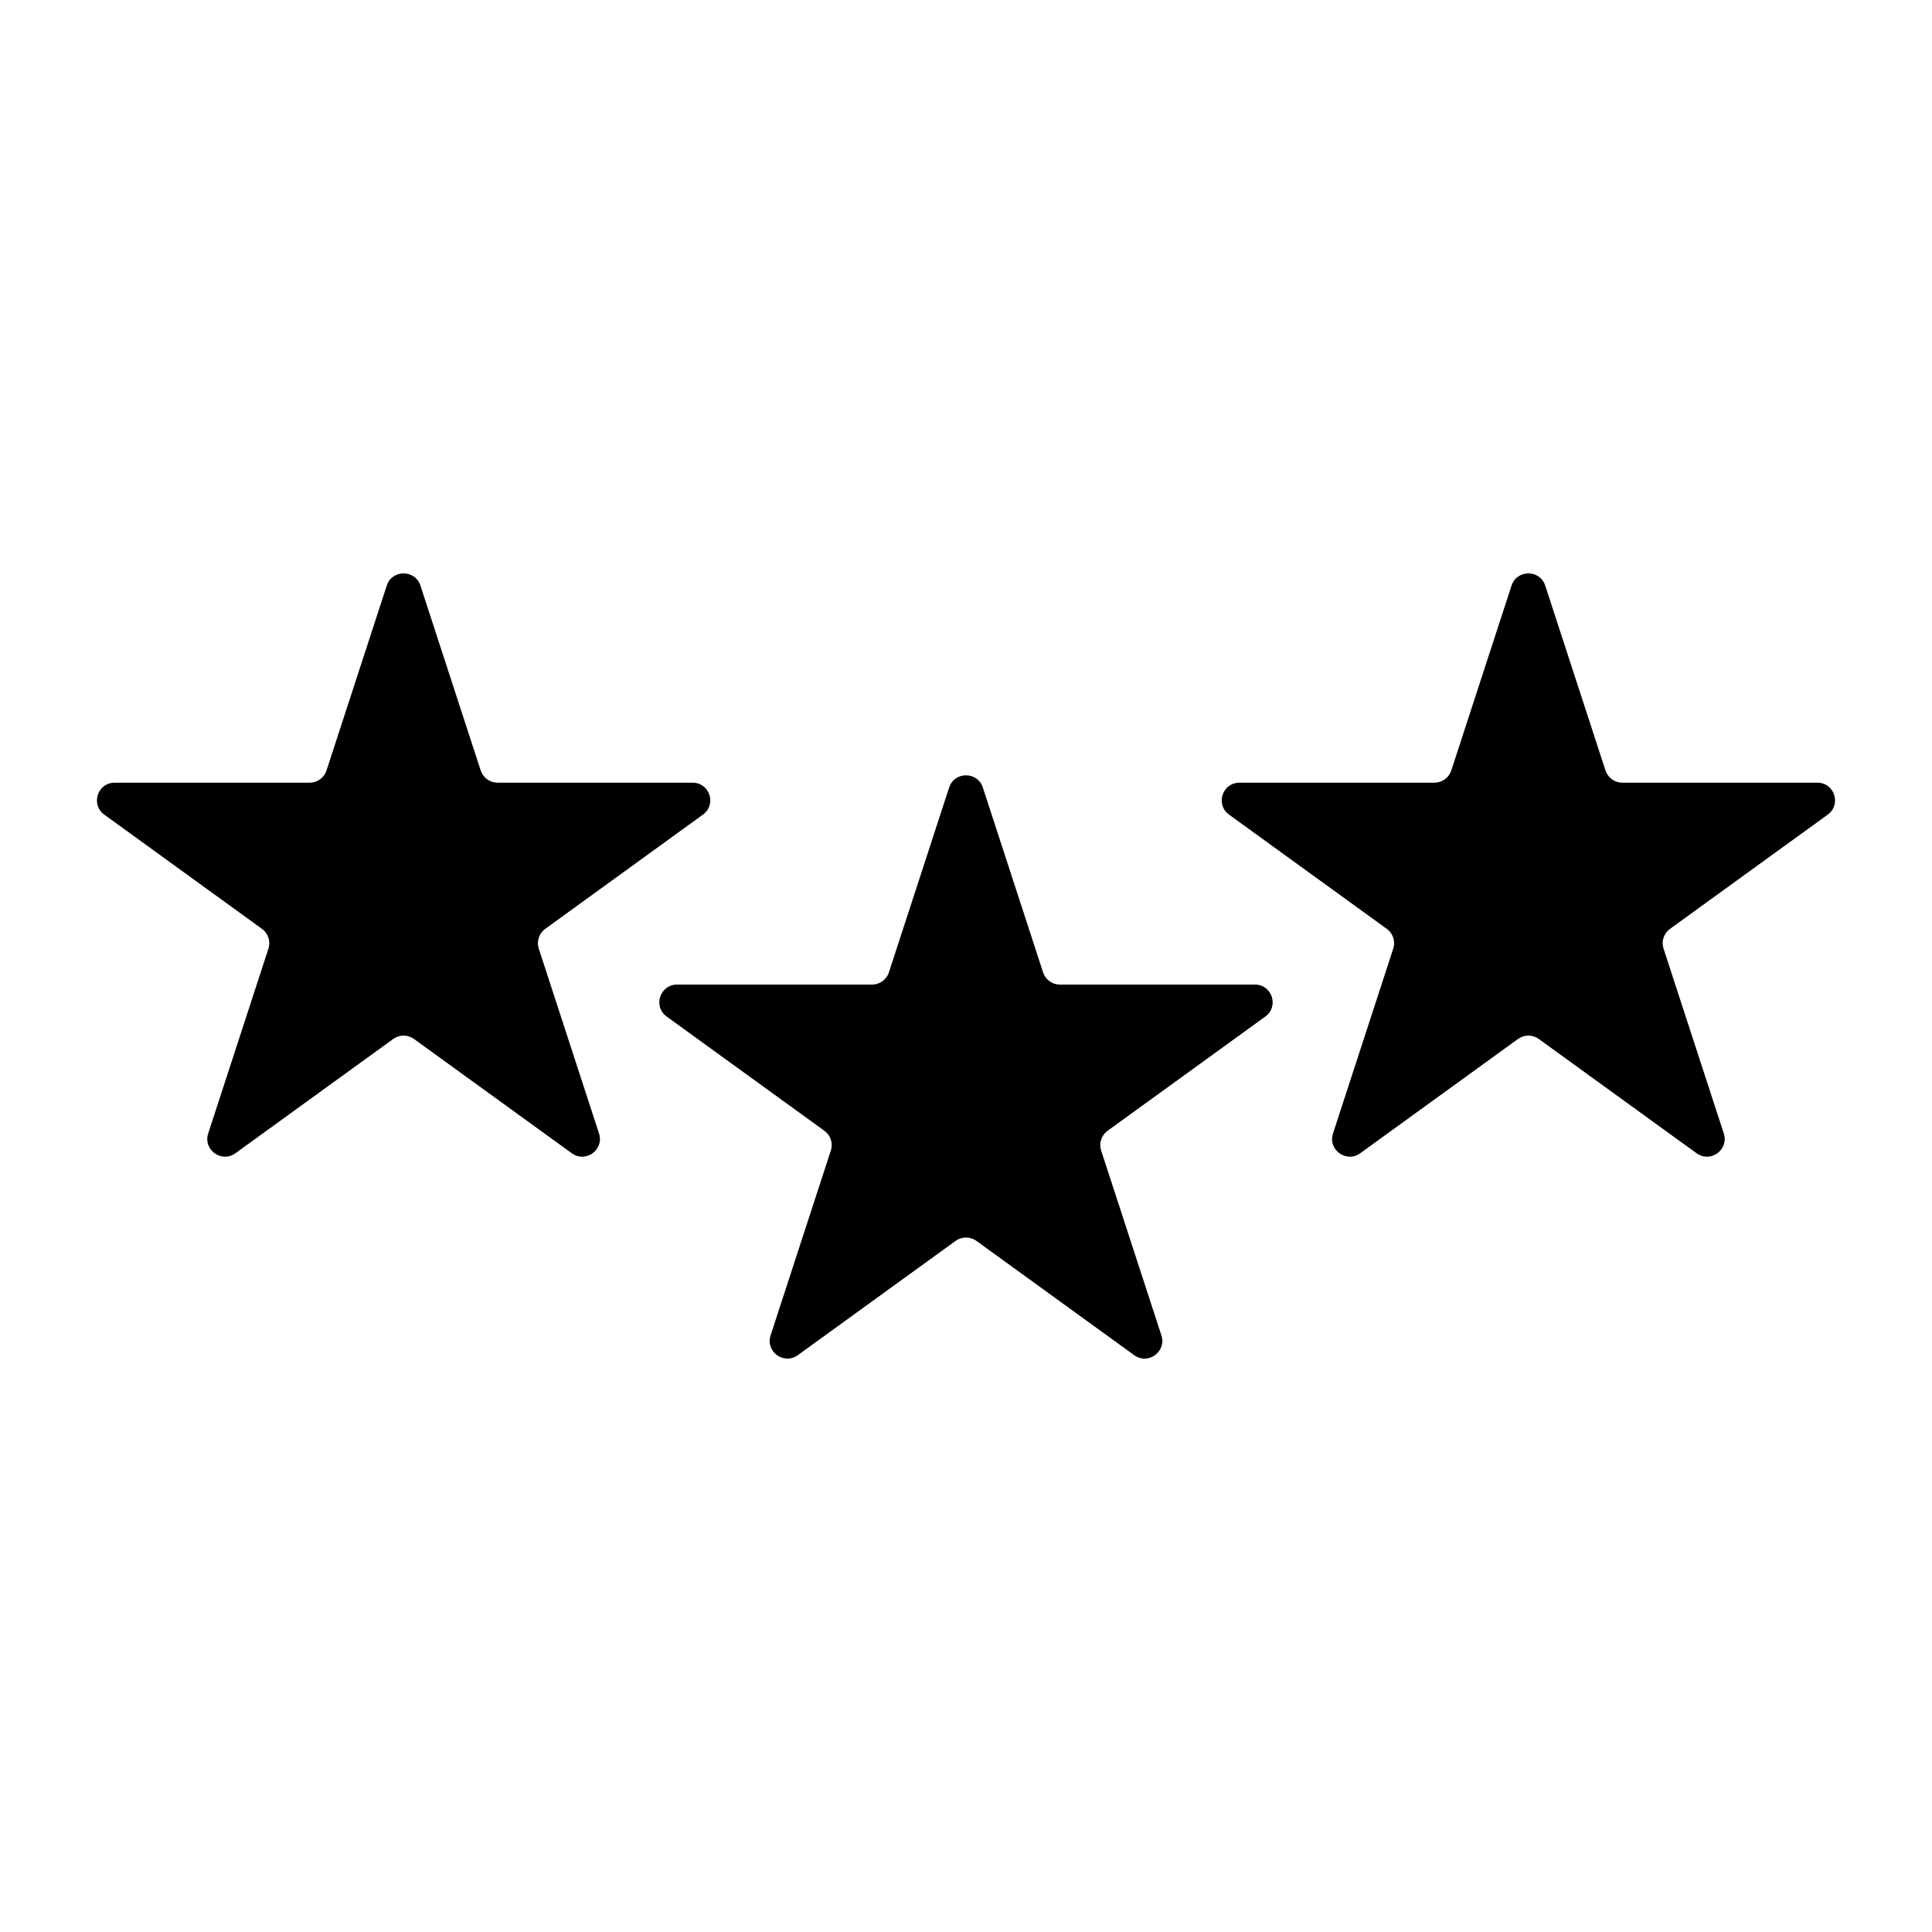
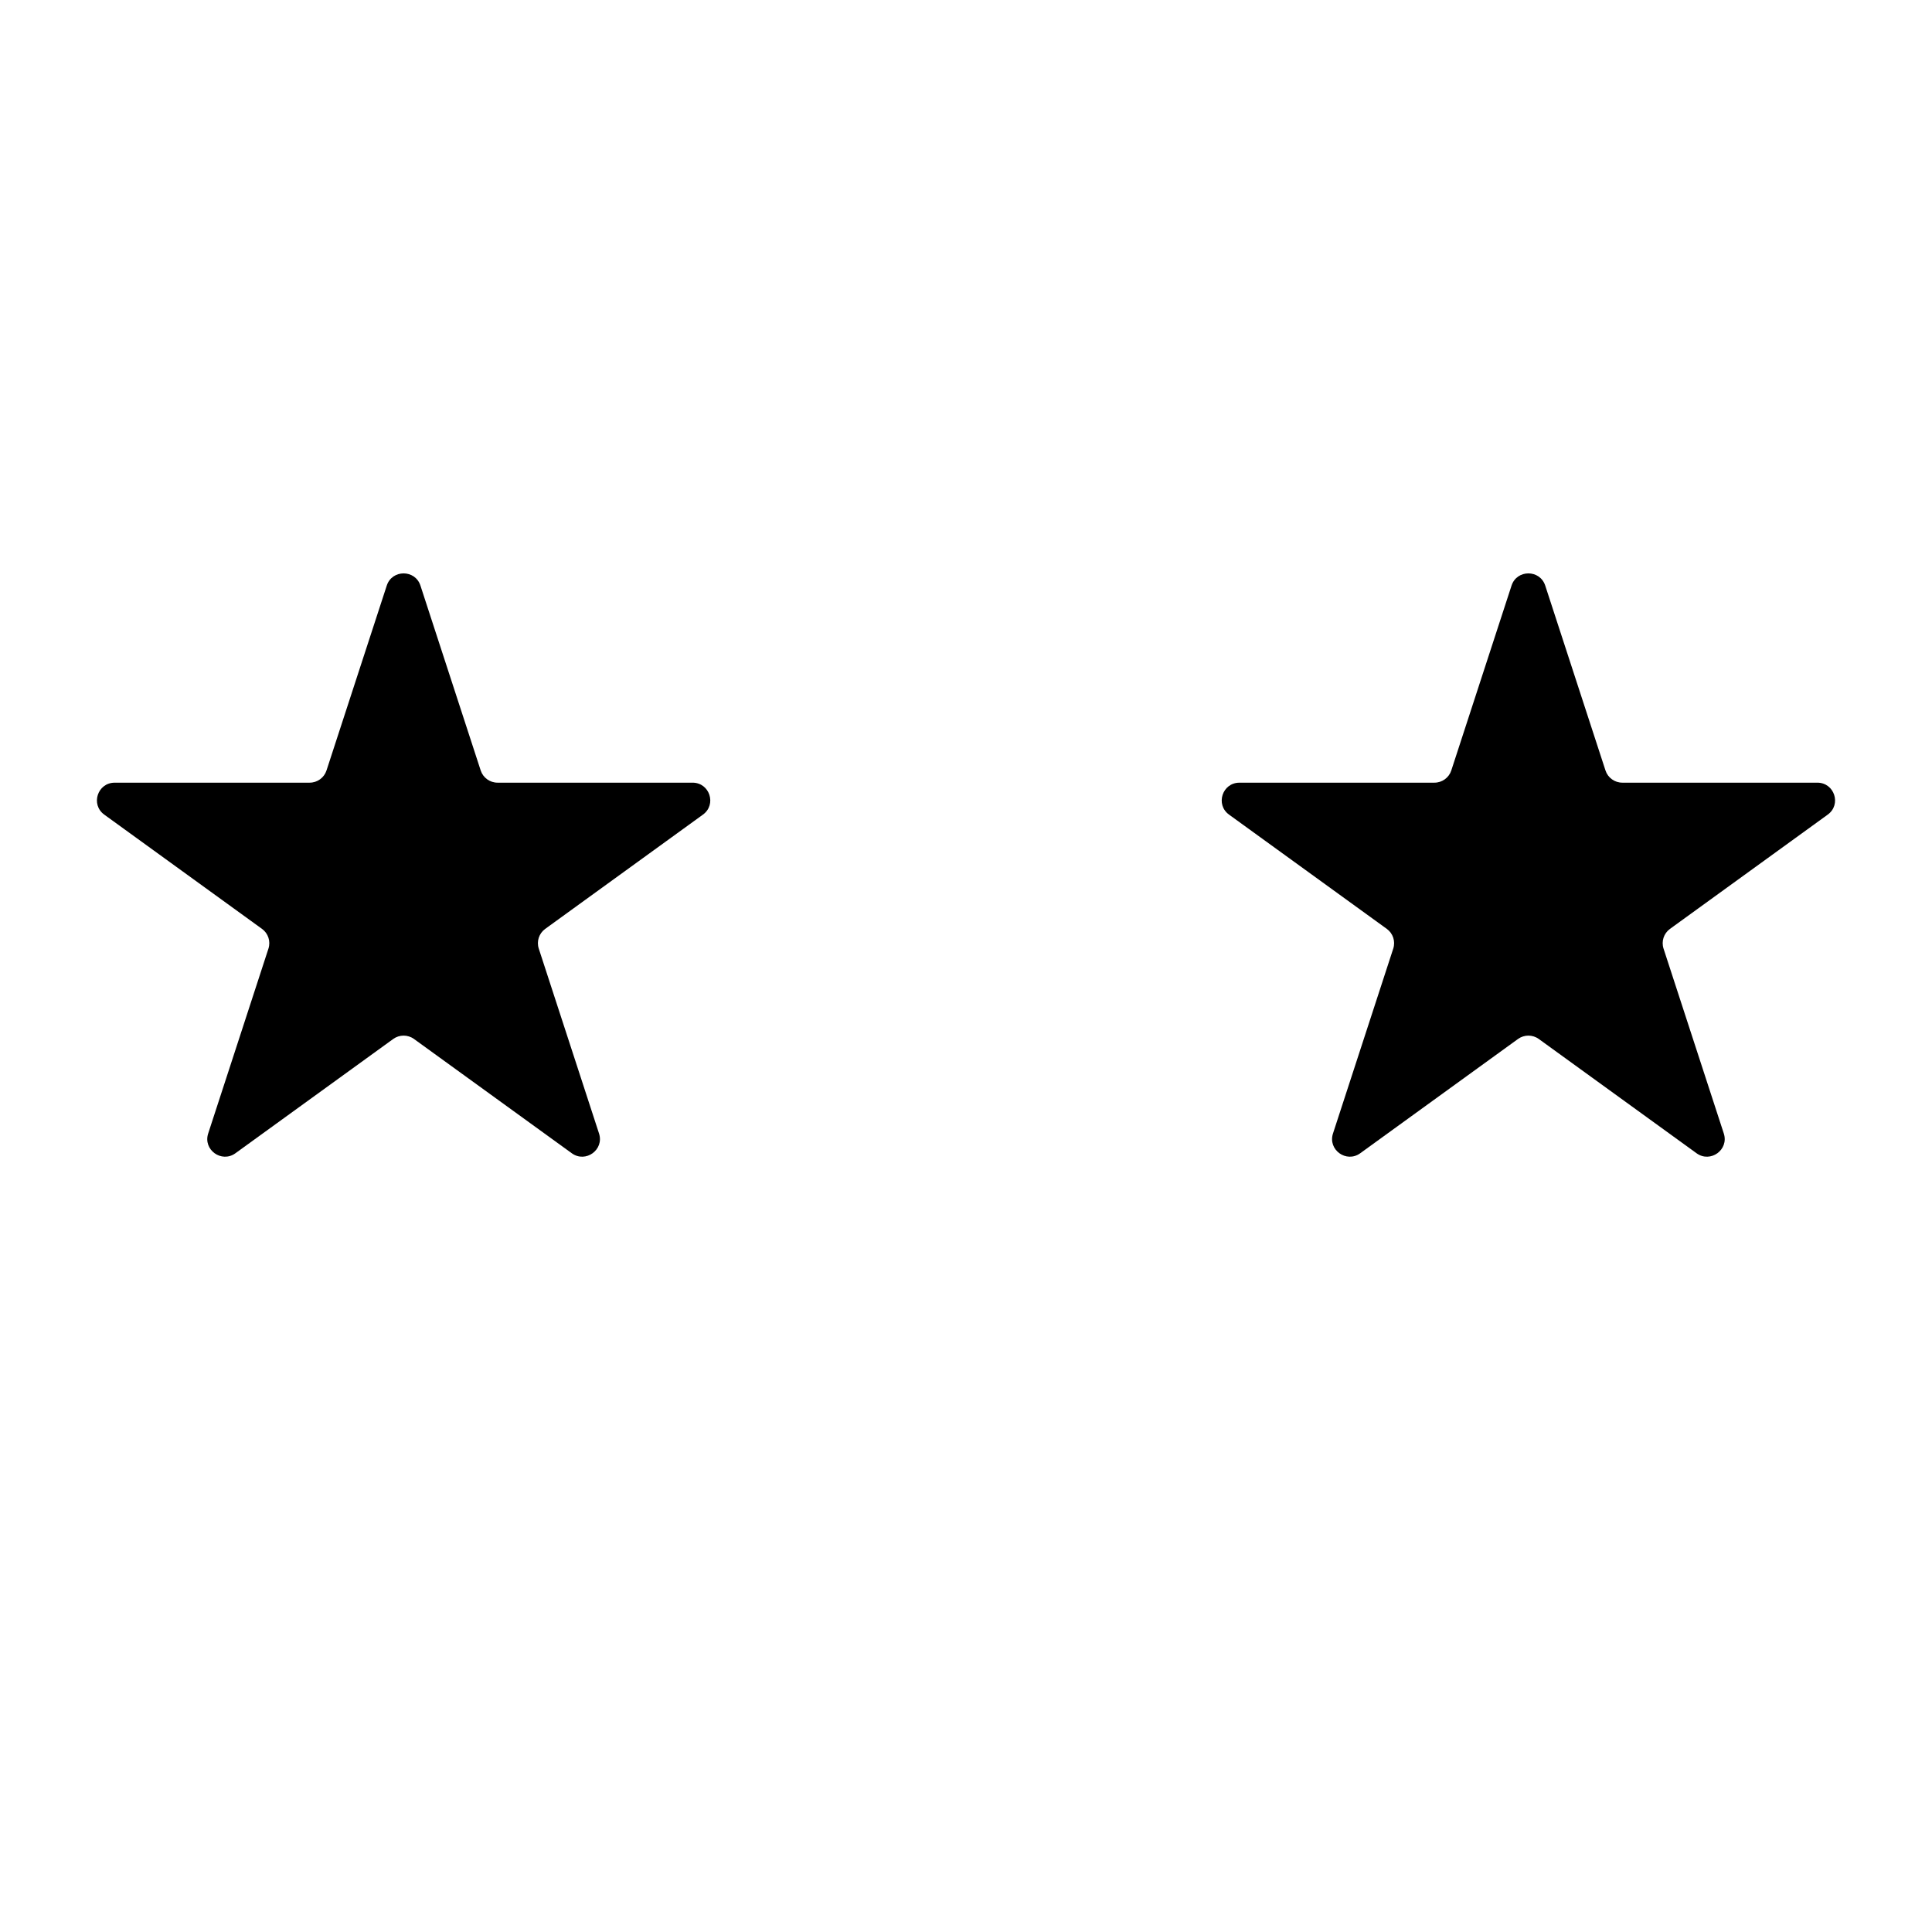
<svg xmlns="http://www.w3.org/2000/svg" fill="#000000" width="800px" height="800px" version="1.1" viewBox="144 144 512 512">
  <g>
-     <path d="m479.33 413.39c3.676-2.664 1.789-8.465-2.758-8.465h-51.676c-2.031 0-3.836-1.305-4.465-3.234l-15.969-48.996c-1.406-4.309-7.519-4.309-8.926 0l-15.969 48.996c-0.629 1.926-2.43 3.234-4.465 3.234h-51.676c-4.547 0-6.438 5.801-2.758 8.465l41.809 30.281c1.645 1.191 2.332 3.305 1.703 5.231l-15.969 48.996c-1.406 4.309 3.543 7.894 7.223 5.231l41.809-30.281c1.645-1.191 3.871-1.191 5.516 0l41.805 30.281c3.676 2.664 8.625-0.922 7.223-5.231l-15.969-48.996c-0.629-1.93 0.059-4.039 1.703-5.231z" />
    <path d="m330.29 359.88c3.676-2.664 1.789-8.465-2.758-8.465h-51.676c-2.031 0-3.836-1.305-4.465-3.234l-15.969-48.996c-1.406-4.309-7.519-4.309-8.926 0l-15.969 48.996c-0.629 1.926-2.43 3.234-4.465 3.234l-51.672 0.004c-4.547 0-6.438 5.801-2.758 8.465l41.805 30.281c1.645 1.191 2.332 3.305 1.703 5.231l-15.969 48.996c-1.406 4.309 3.543 7.894 7.223 5.231l41.809-30.281c1.645-1.191 3.871-1.191 5.516 0l41.809 30.281c3.676 2.664 8.625-0.922 7.223-5.231l-15.969-48.996c-0.629-1.926 0.059-4.039 1.703-5.231z" />
    <path d="m628.37 359.88c3.676-2.664 1.789-8.465-2.758-8.465h-51.676c-2.031 0-3.836-1.305-4.465-3.234l-15.969-48.996c-1.406-4.309-7.519-4.309-8.926 0l-15.969 48.996c-0.629 1.926-2.43 3.234-4.465 3.234l-51.672 0.004c-4.547 0-6.438 5.801-2.758 8.465l41.809 30.281c1.645 1.191 2.332 3.305 1.703 5.231l-15.969 48.996c-1.406 4.309 3.543 7.894 7.223 5.231l41.805-30.281c1.645-1.191 3.871-1.191 5.516 0l41.805 30.281c3.676 2.664 8.625-0.922 7.223-5.231l-15.969-48.996c-0.629-1.926 0.059-4.039 1.703-5.231z" />
  </g>
</svg>